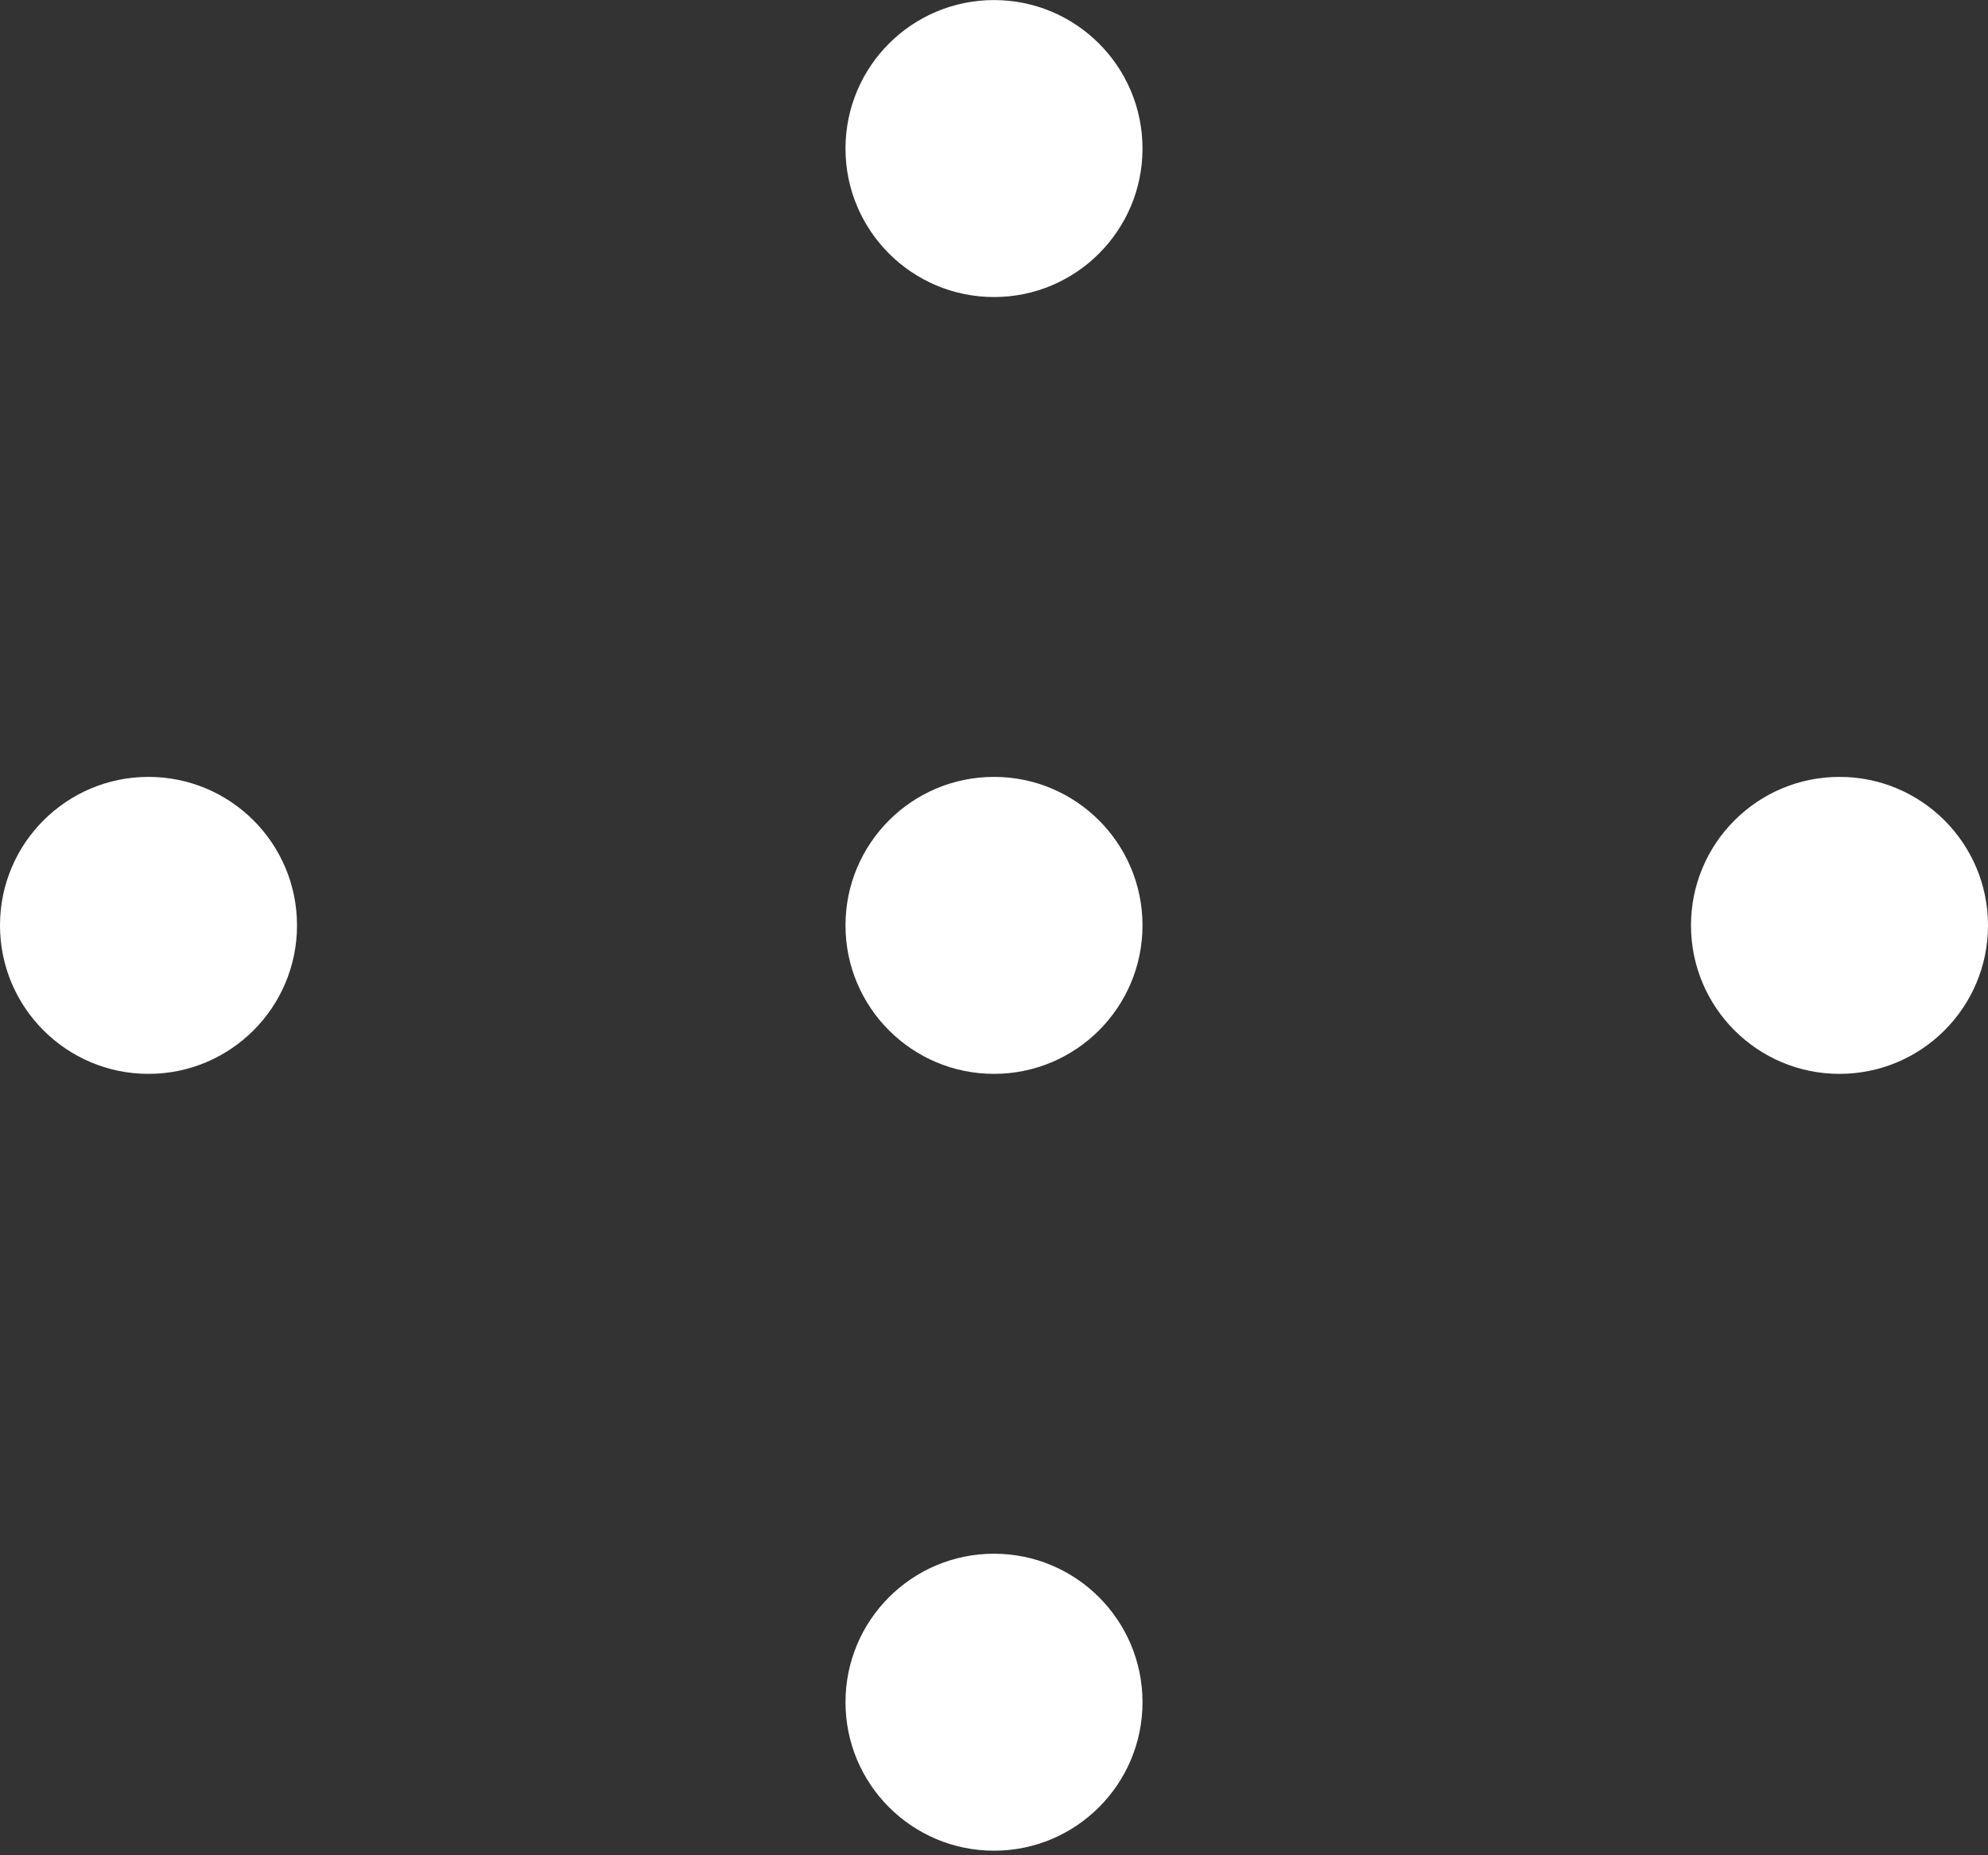
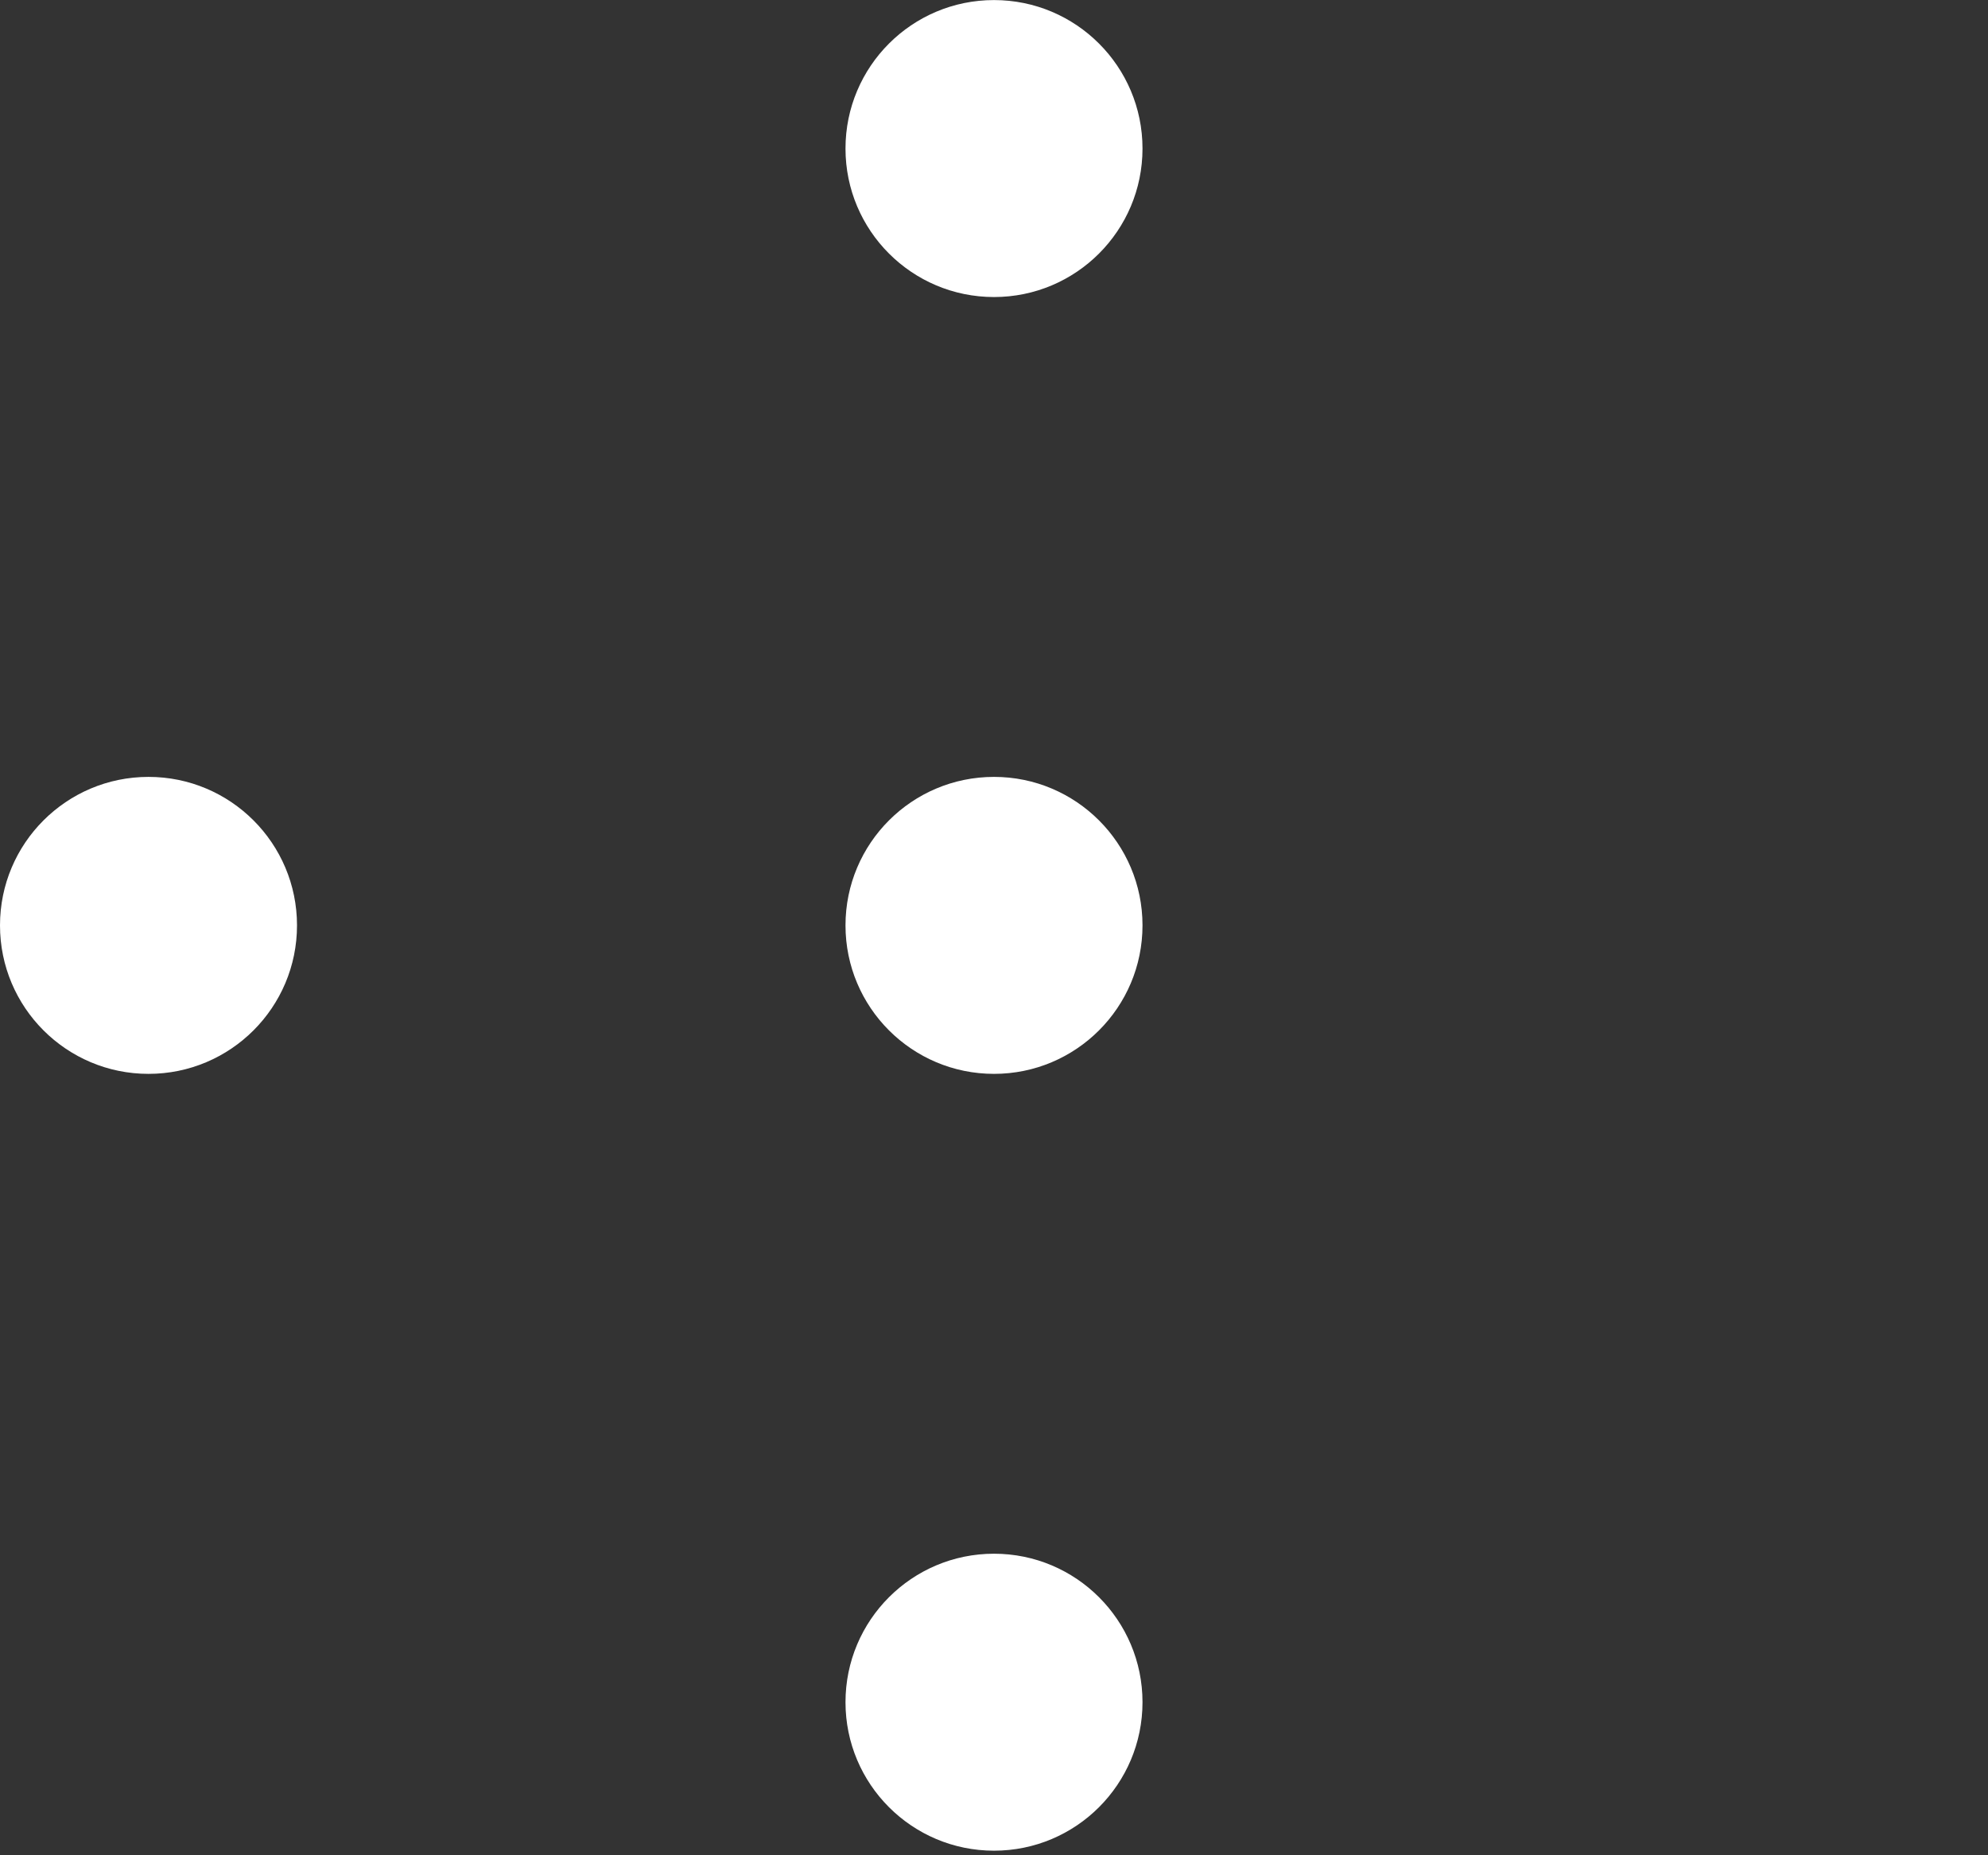
<svg xmlns="http://www.w3.org/2000/svg" width="30" height="28" viewBox="0 0 30 28" fill="none">
  <rect x="0" y="0" width="30" height="28" fill="#333333" stroke="none" />
  <circle cx="2.241" cy="2.241" r="2.241" transform="matrix(1 0 0 -1 12.759 4.483)" fill="white" />
  <circle cx="2.241" cy="2.241" r="2.241" transform="matrix(1 0 0 -1 0 16.207)" fill="white" />
  <circle cx="2.241" cy="2.241" r="2.241" transform="matrix(1 0 0 -1 12.759 16.207)" fill="white" />
  <circle cx="2.241" cy="2.241" r="2.241" transform="matrix(1 0 0 -1 12.759 27.931)" fill="white" />
-   <circle cx="2.241" cy="2.241" r="2.241" transform="matrix(1 0 0 -1 25.518 16.207)" fill="white" />
</svg>